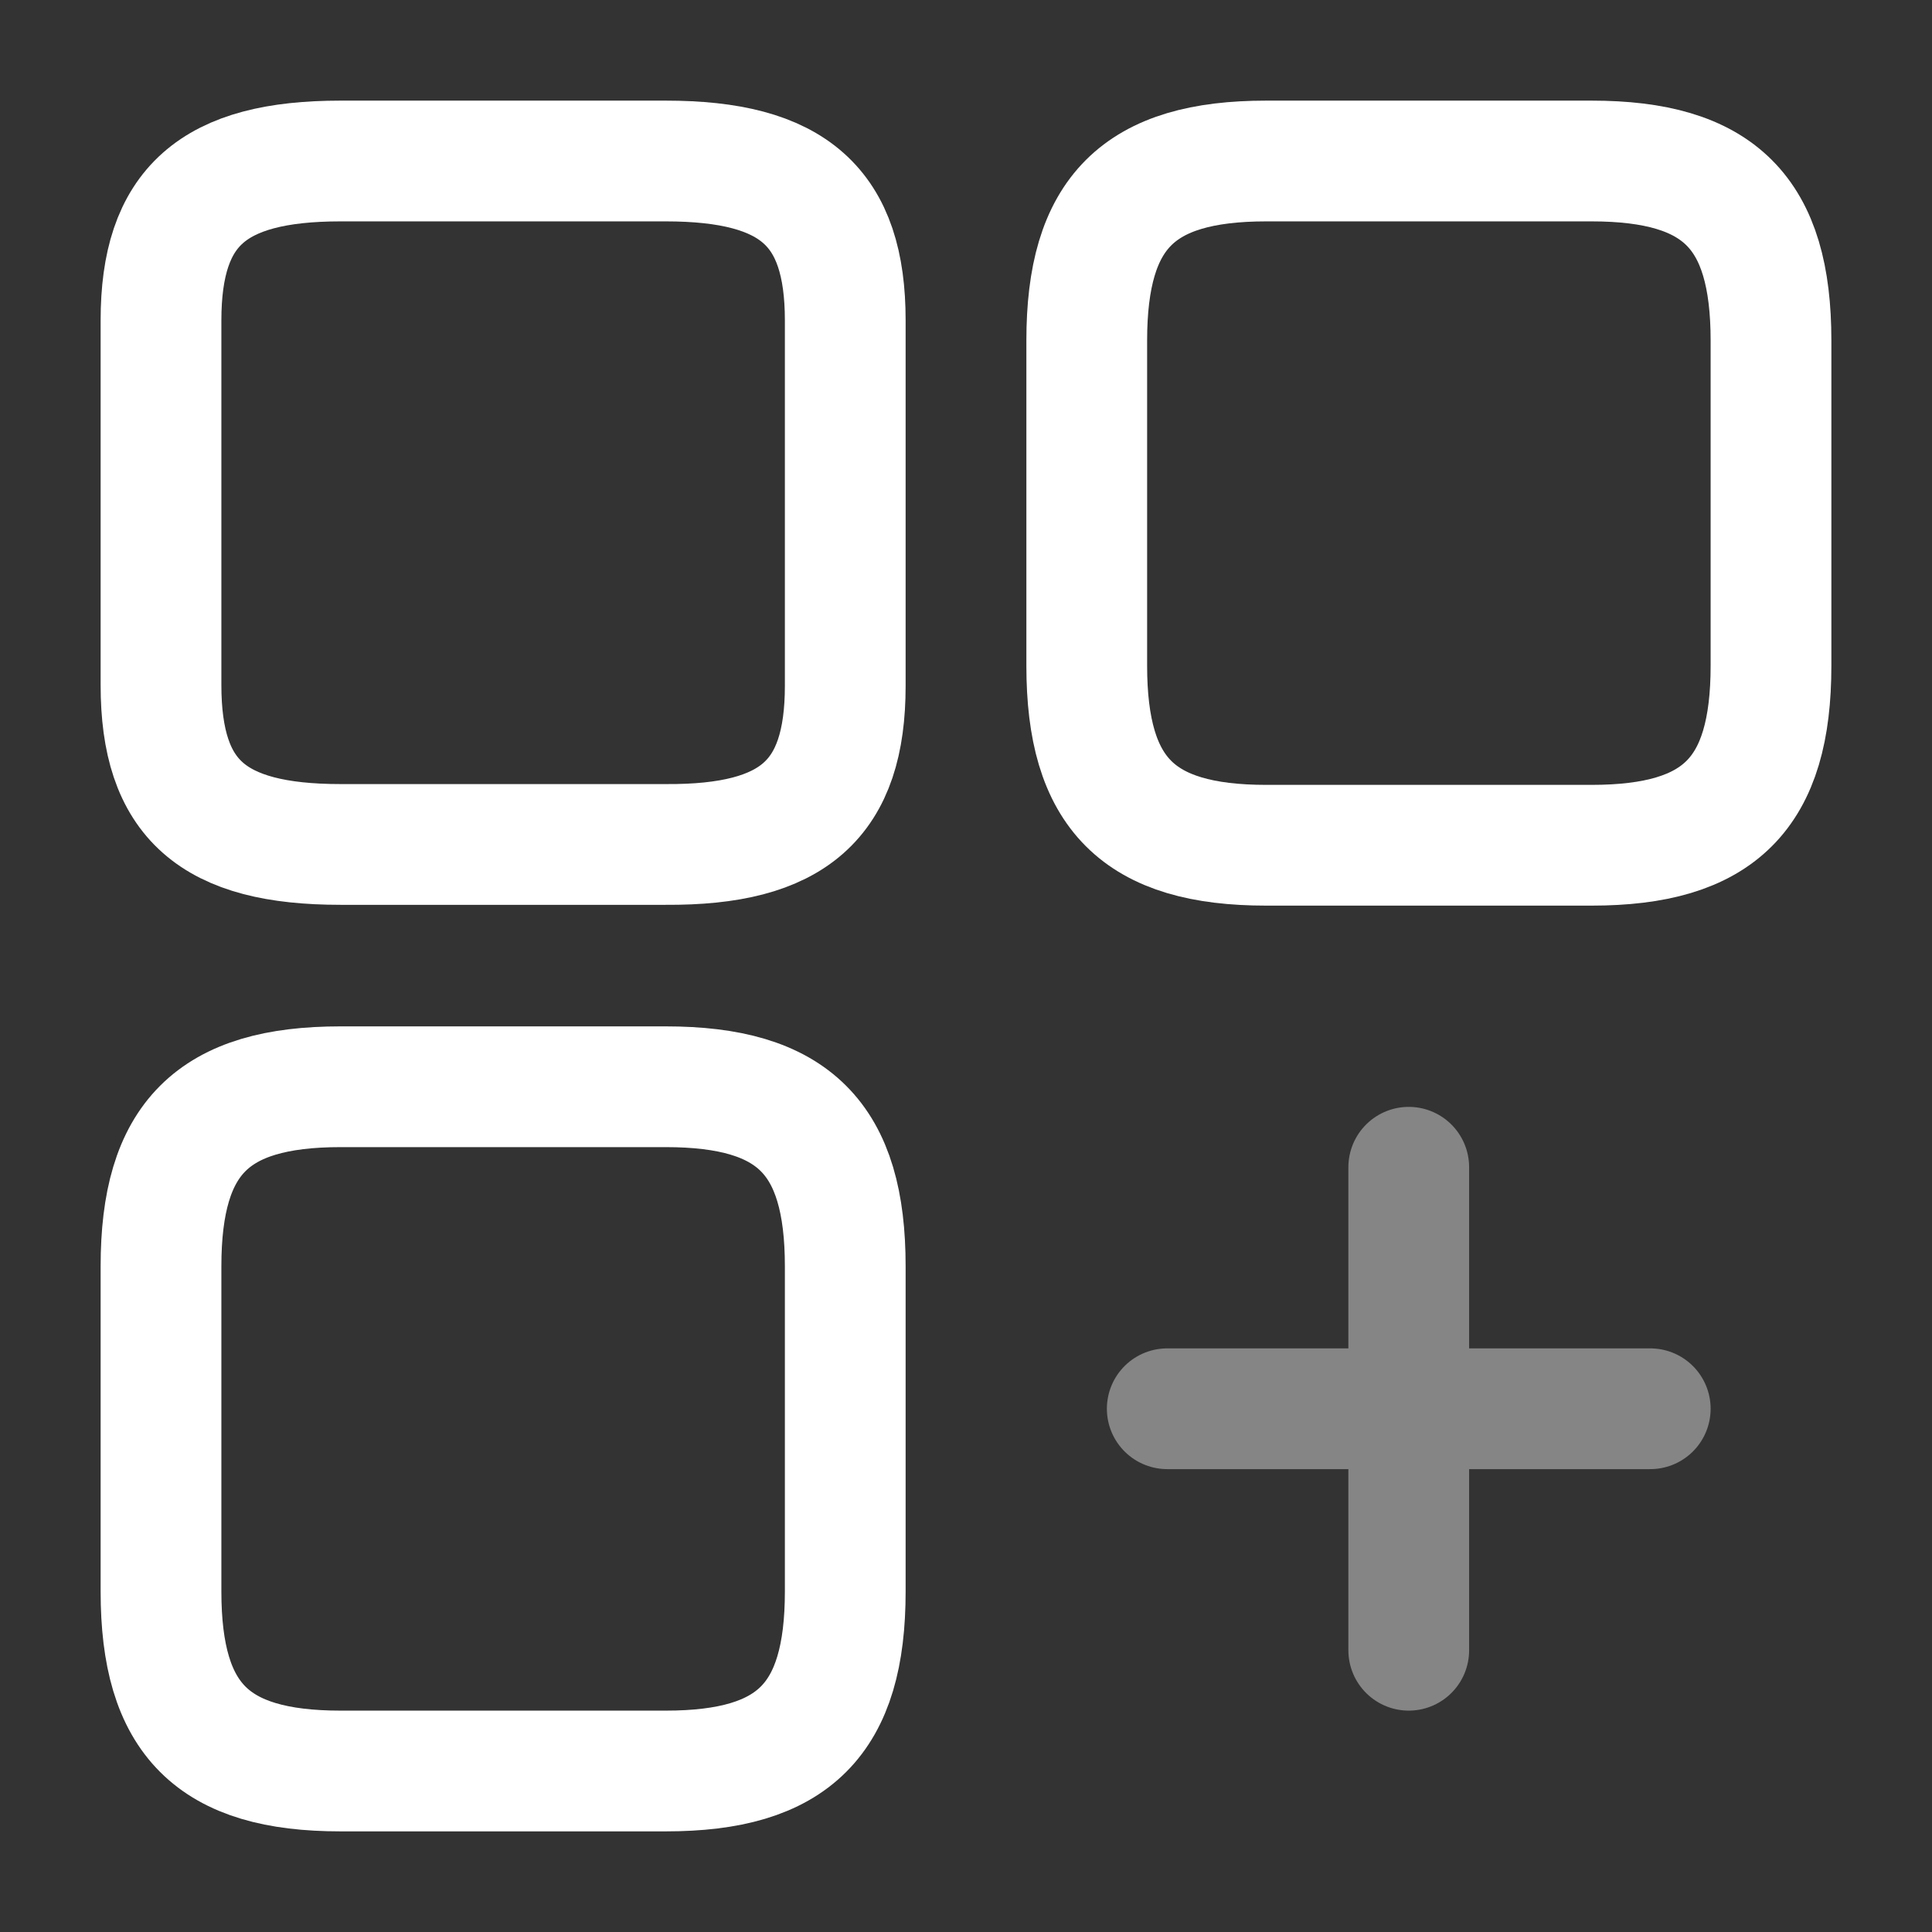
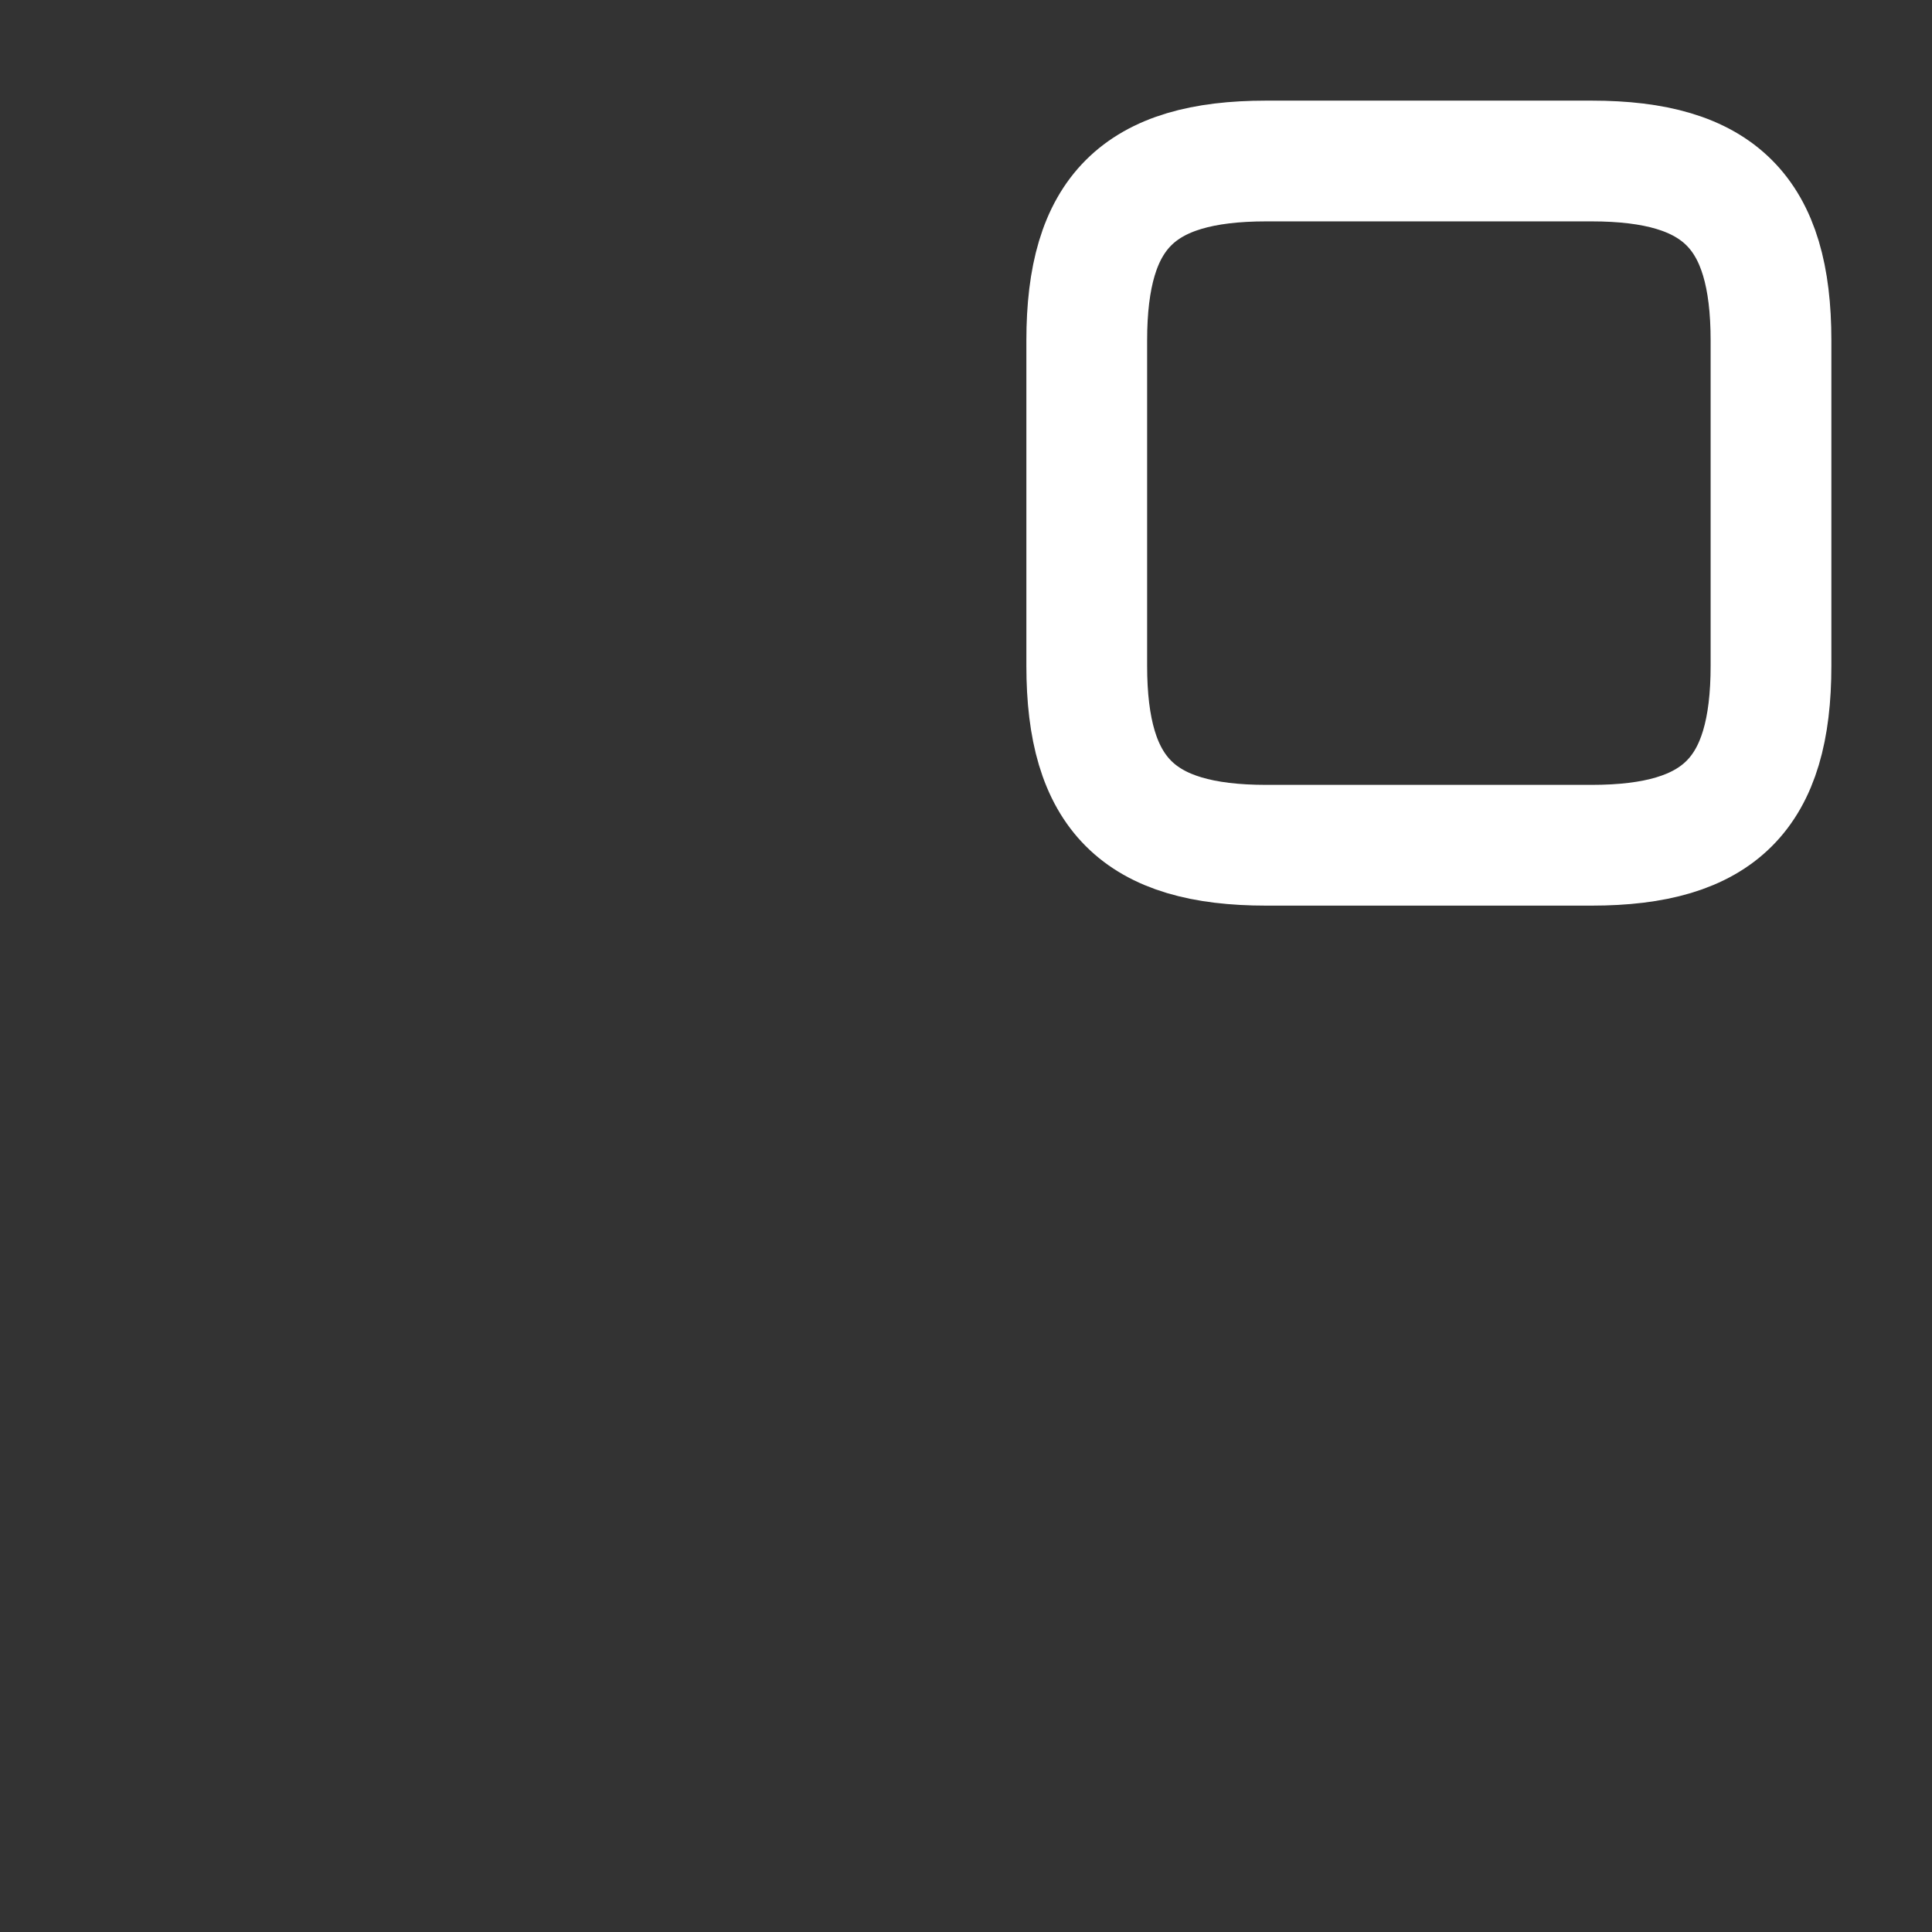
<svg xmlns="http://www.w3.org/2000/svg" width="800" height="800" viewBox="0 0 800 800" fill="none">
  <rect x="0" y="0" width="800" height="800" fill="#333333" stroke="none" />
  <path d="M733.333 275.667V141C733.333 88 712 66.667 659 66.667H524.333C471.333 66.667 450 88 450 141V275.667C450 328.667 471.333 350 524.333 350H659C712 350 733.333 328.667 733.333 275.667Z" stroke="white" stroke-width="50" stroke-linecap="round" stroke-linejoin="round" />
-   <path d="M350 284V132.667C350 85.667 328.667 66.667 275.667 66.667H141C88 66.667 66.667 85.667 66.667 132.667V283.667C66.667 331 88 349.667 141 349.667H275.667C328.667 350 350 331 350 284Z" stroke="white" stroke-width="50" stroke-linecap="round" stroke-linejoin="round" />
-   <path d="M350 659V524.333C350 471.333 328.667 450 275.667 450H141C88 450 66.667 471.333 66.667 524.333V659C66.667 712 88 733.333 141 733.333H275.667C328.667 733.333 350 712 350 659Z" stroke="white" stroke-width="50" stroke-linecap="round" stroke-linejoin="round" />
  <g opacity="0.4">
-     <path d="M483.333 583.333H683.333" stroke="white" stroke-width="50" stroke-linecap="round" />
-     <path d="M583.333 683.333V483.333" stroke="white" stroke-width="50" stroke-linecap="round" />
-   </g>
+     </g>
</svg>